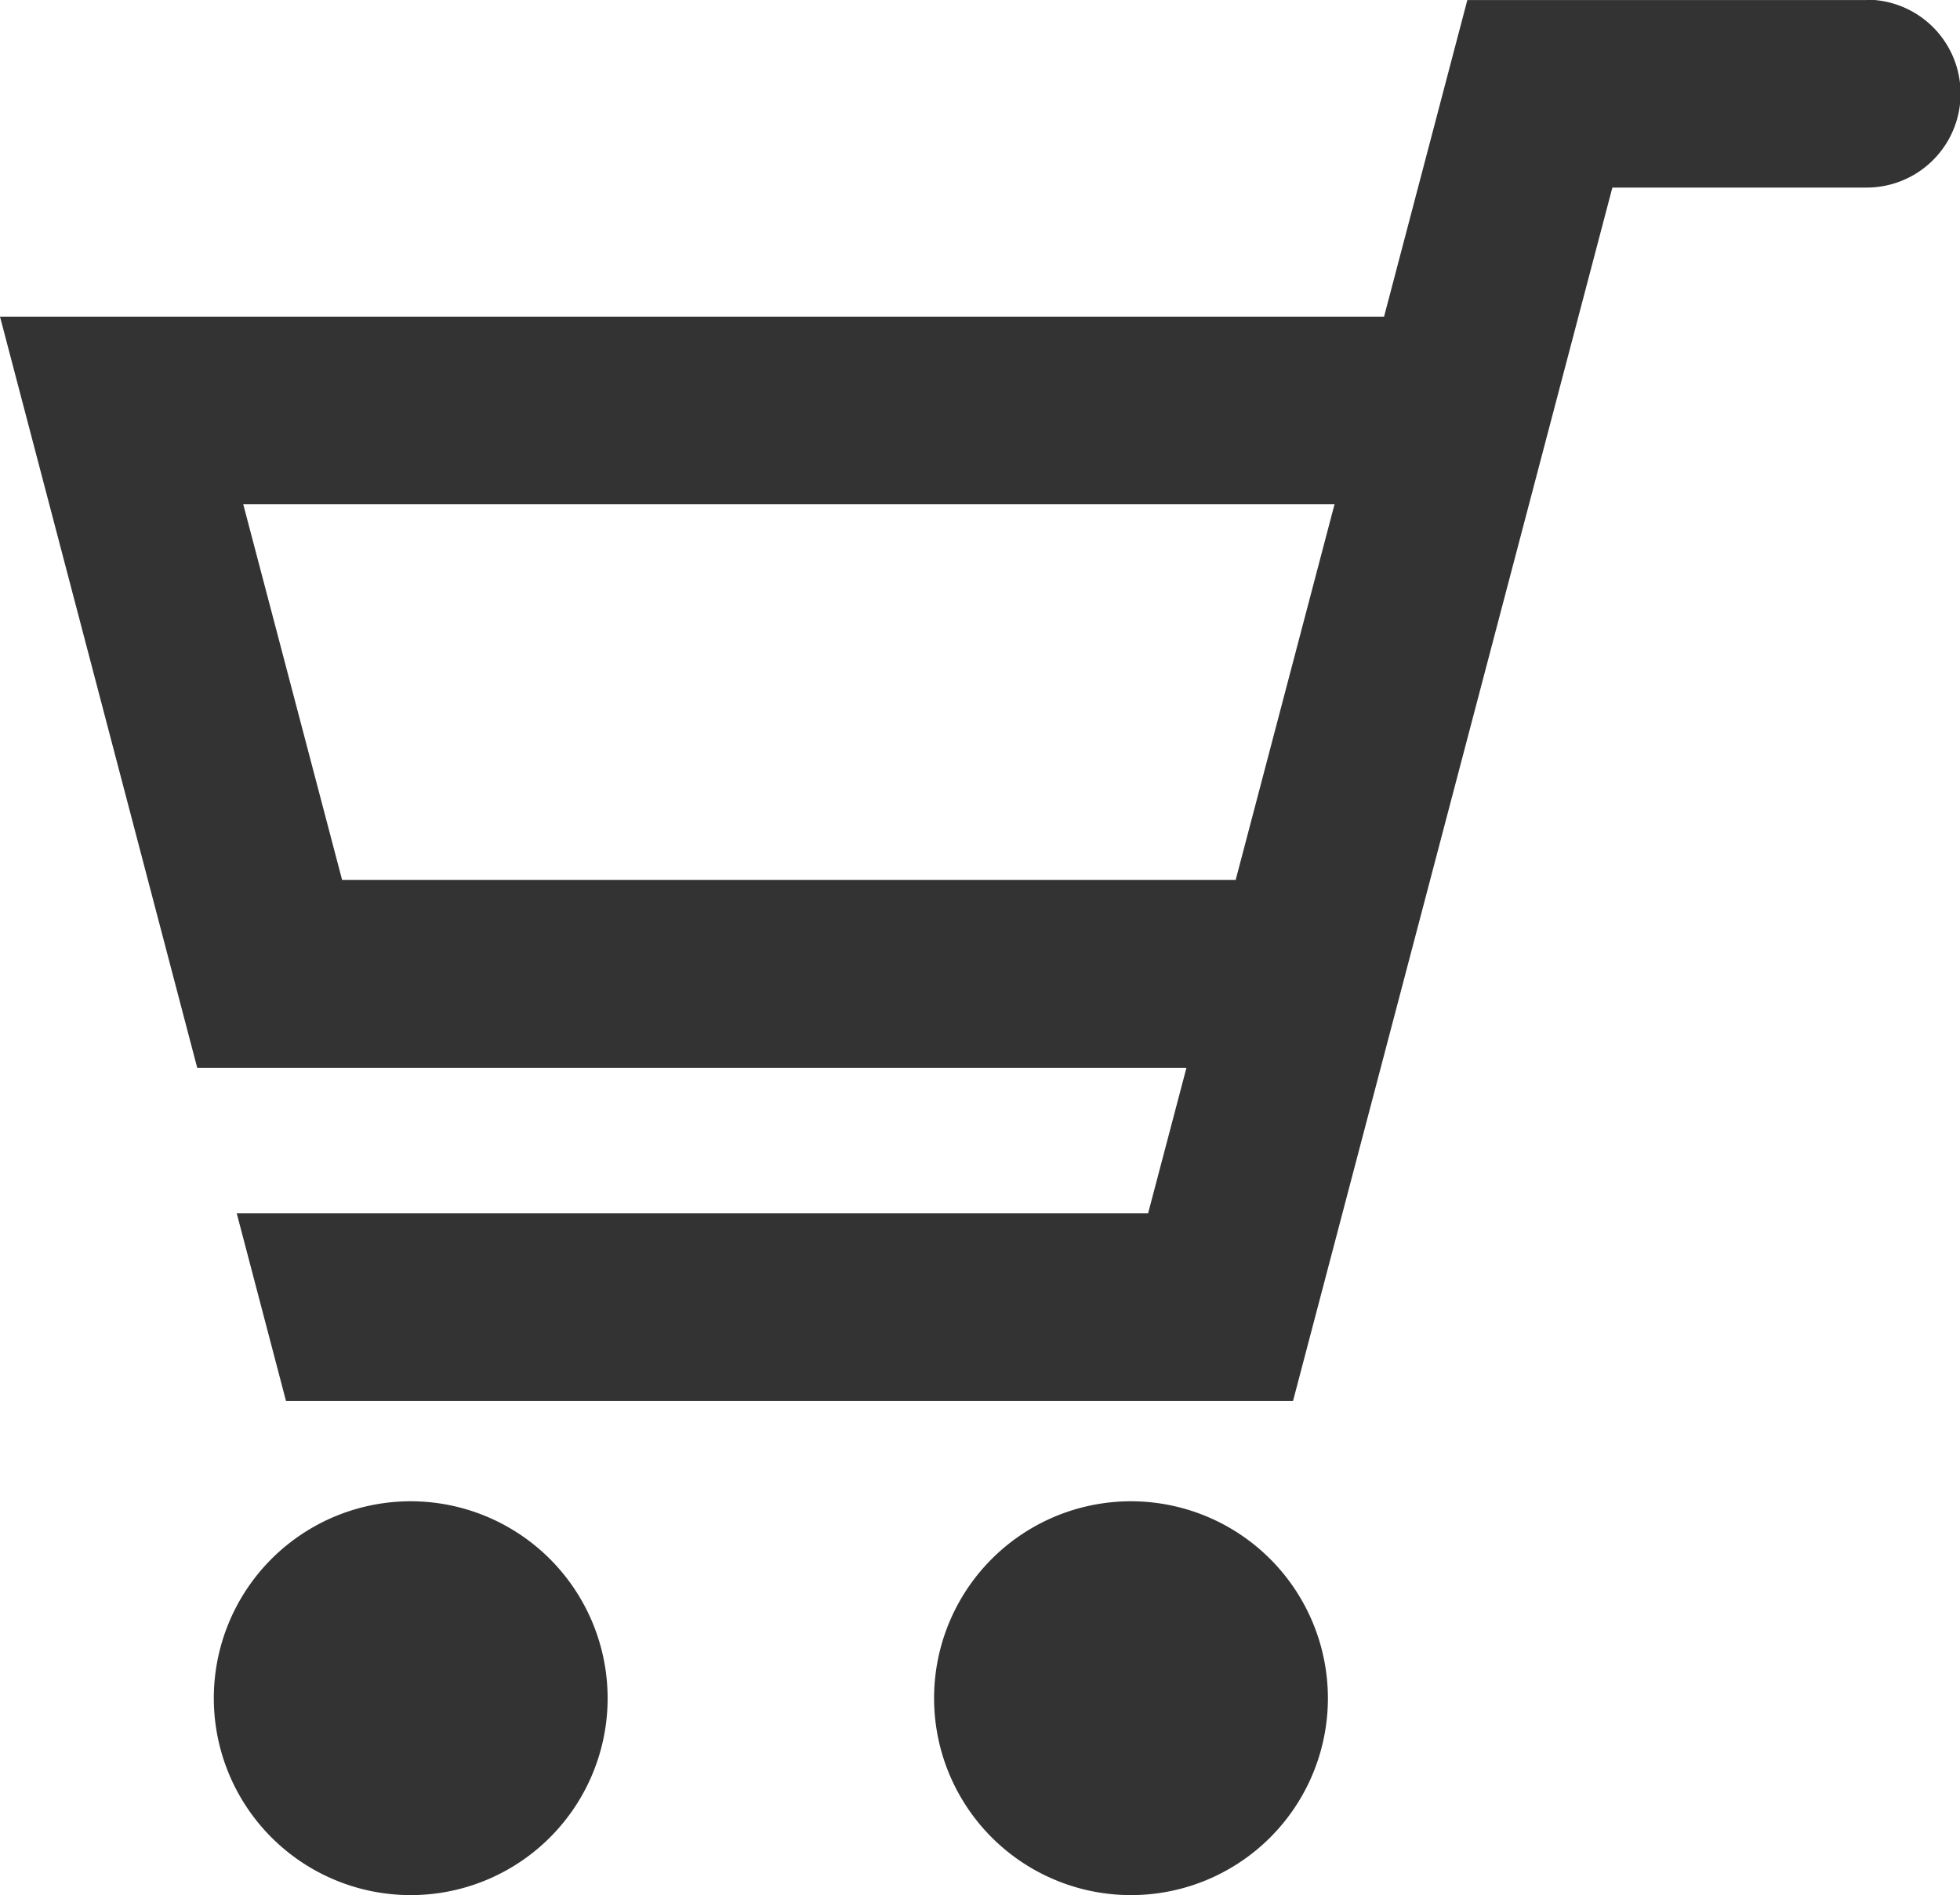
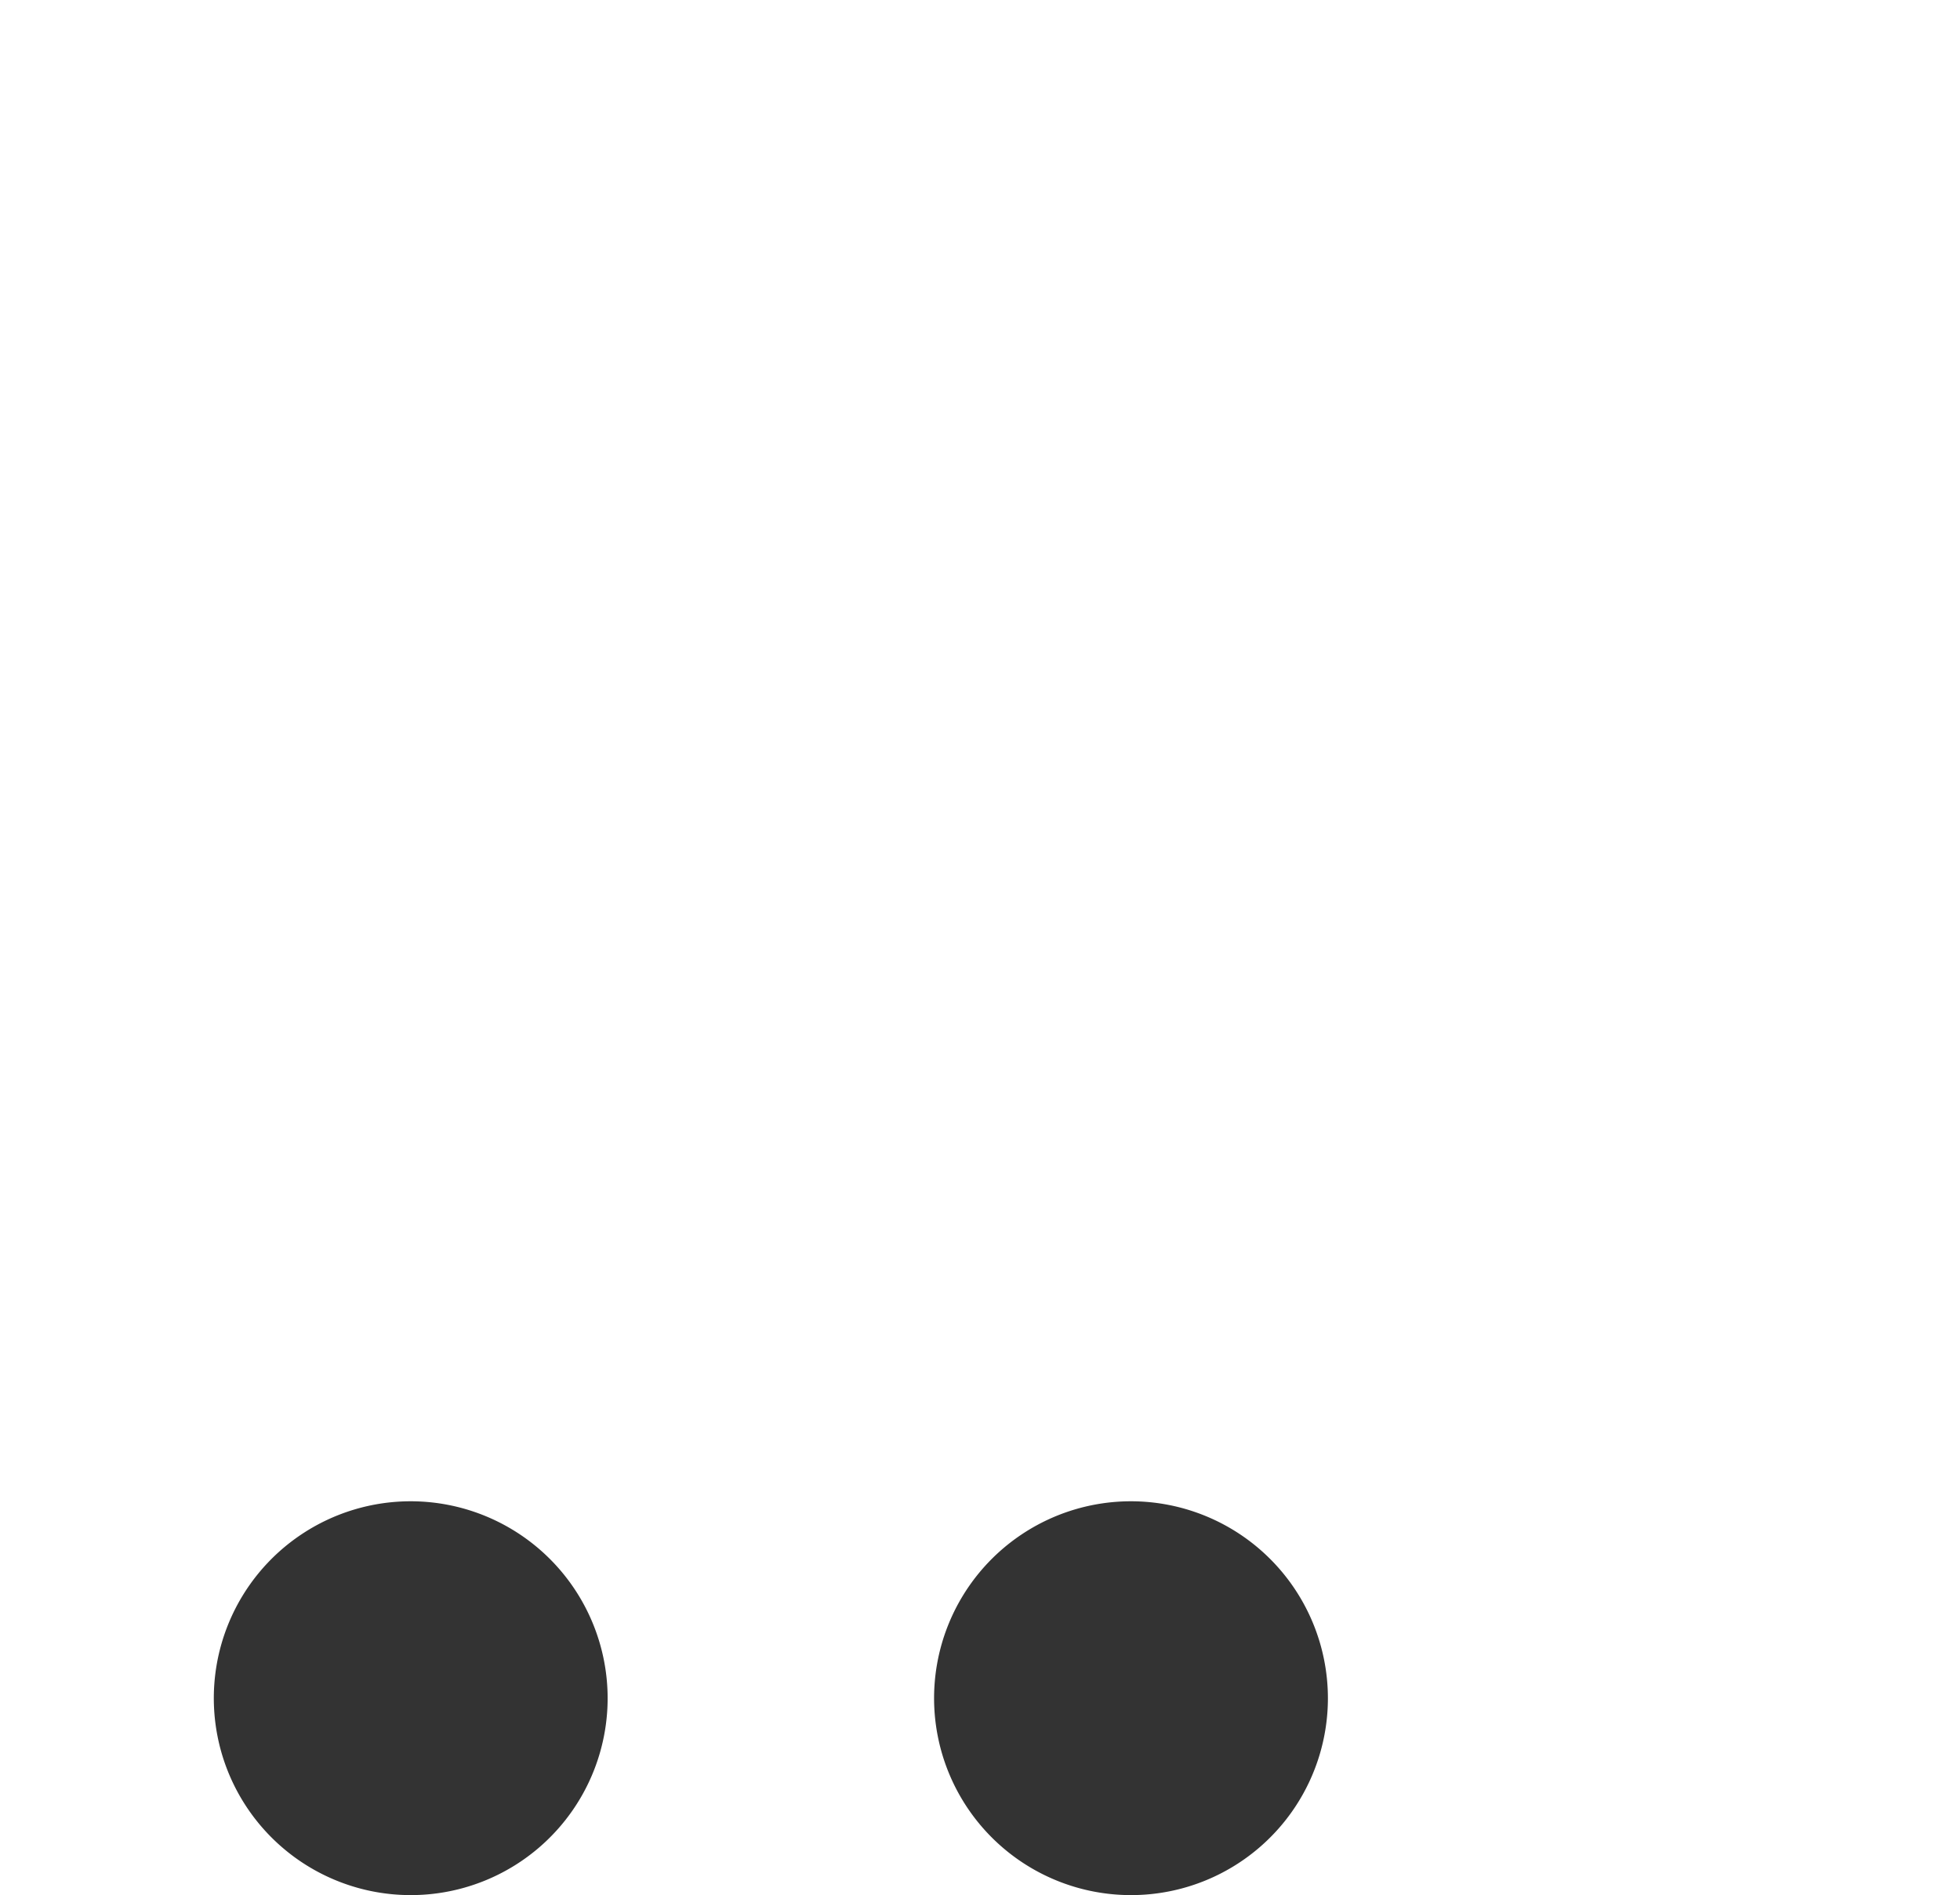
<svg xmlns="http://www.w3.org/2000/svg" width="25.163" height="24.328" viewBox="0 0 25.163 24.328">
  <g id="カートのアイコン素材_その3" data-name="カートのアイコン素材 その3" transform="translate(0 -8.492)">
-     <path id="パス_238" data-name="パス 238" d="M23.963,8.493H18.838l-1.069,4.064H0L2.532,22.2h12.7l-.492,1.867H3.039l.633,2.411H16.6L20.7,10.9h3.243l.018,0a1.206,1.206,0,0,0,.007-2.412ZM4.392,19.788,3.123,14.966h14.01l-1.269,4.822Z" fill="#333" />
    <path id="パス_239" data-name="パス 239" d="M58.464,400.649a2.528,2.528,0,1,0,2.525,2.528A2.53,2.53,0,0,0,58.464,400.649Z" transform="translate(-53.188 -372.884)" fill="#333" />
    <path id="パス_240" data-name="パス 240" d="M246.594,400.649a2.528,2.528,0,1,0,2.525,2.528A2.53,2.53,0,0,0,246.594,400.649Z" transform="translate(-232.071 -372.884)" fill="#333" />
  </g>
</svg>